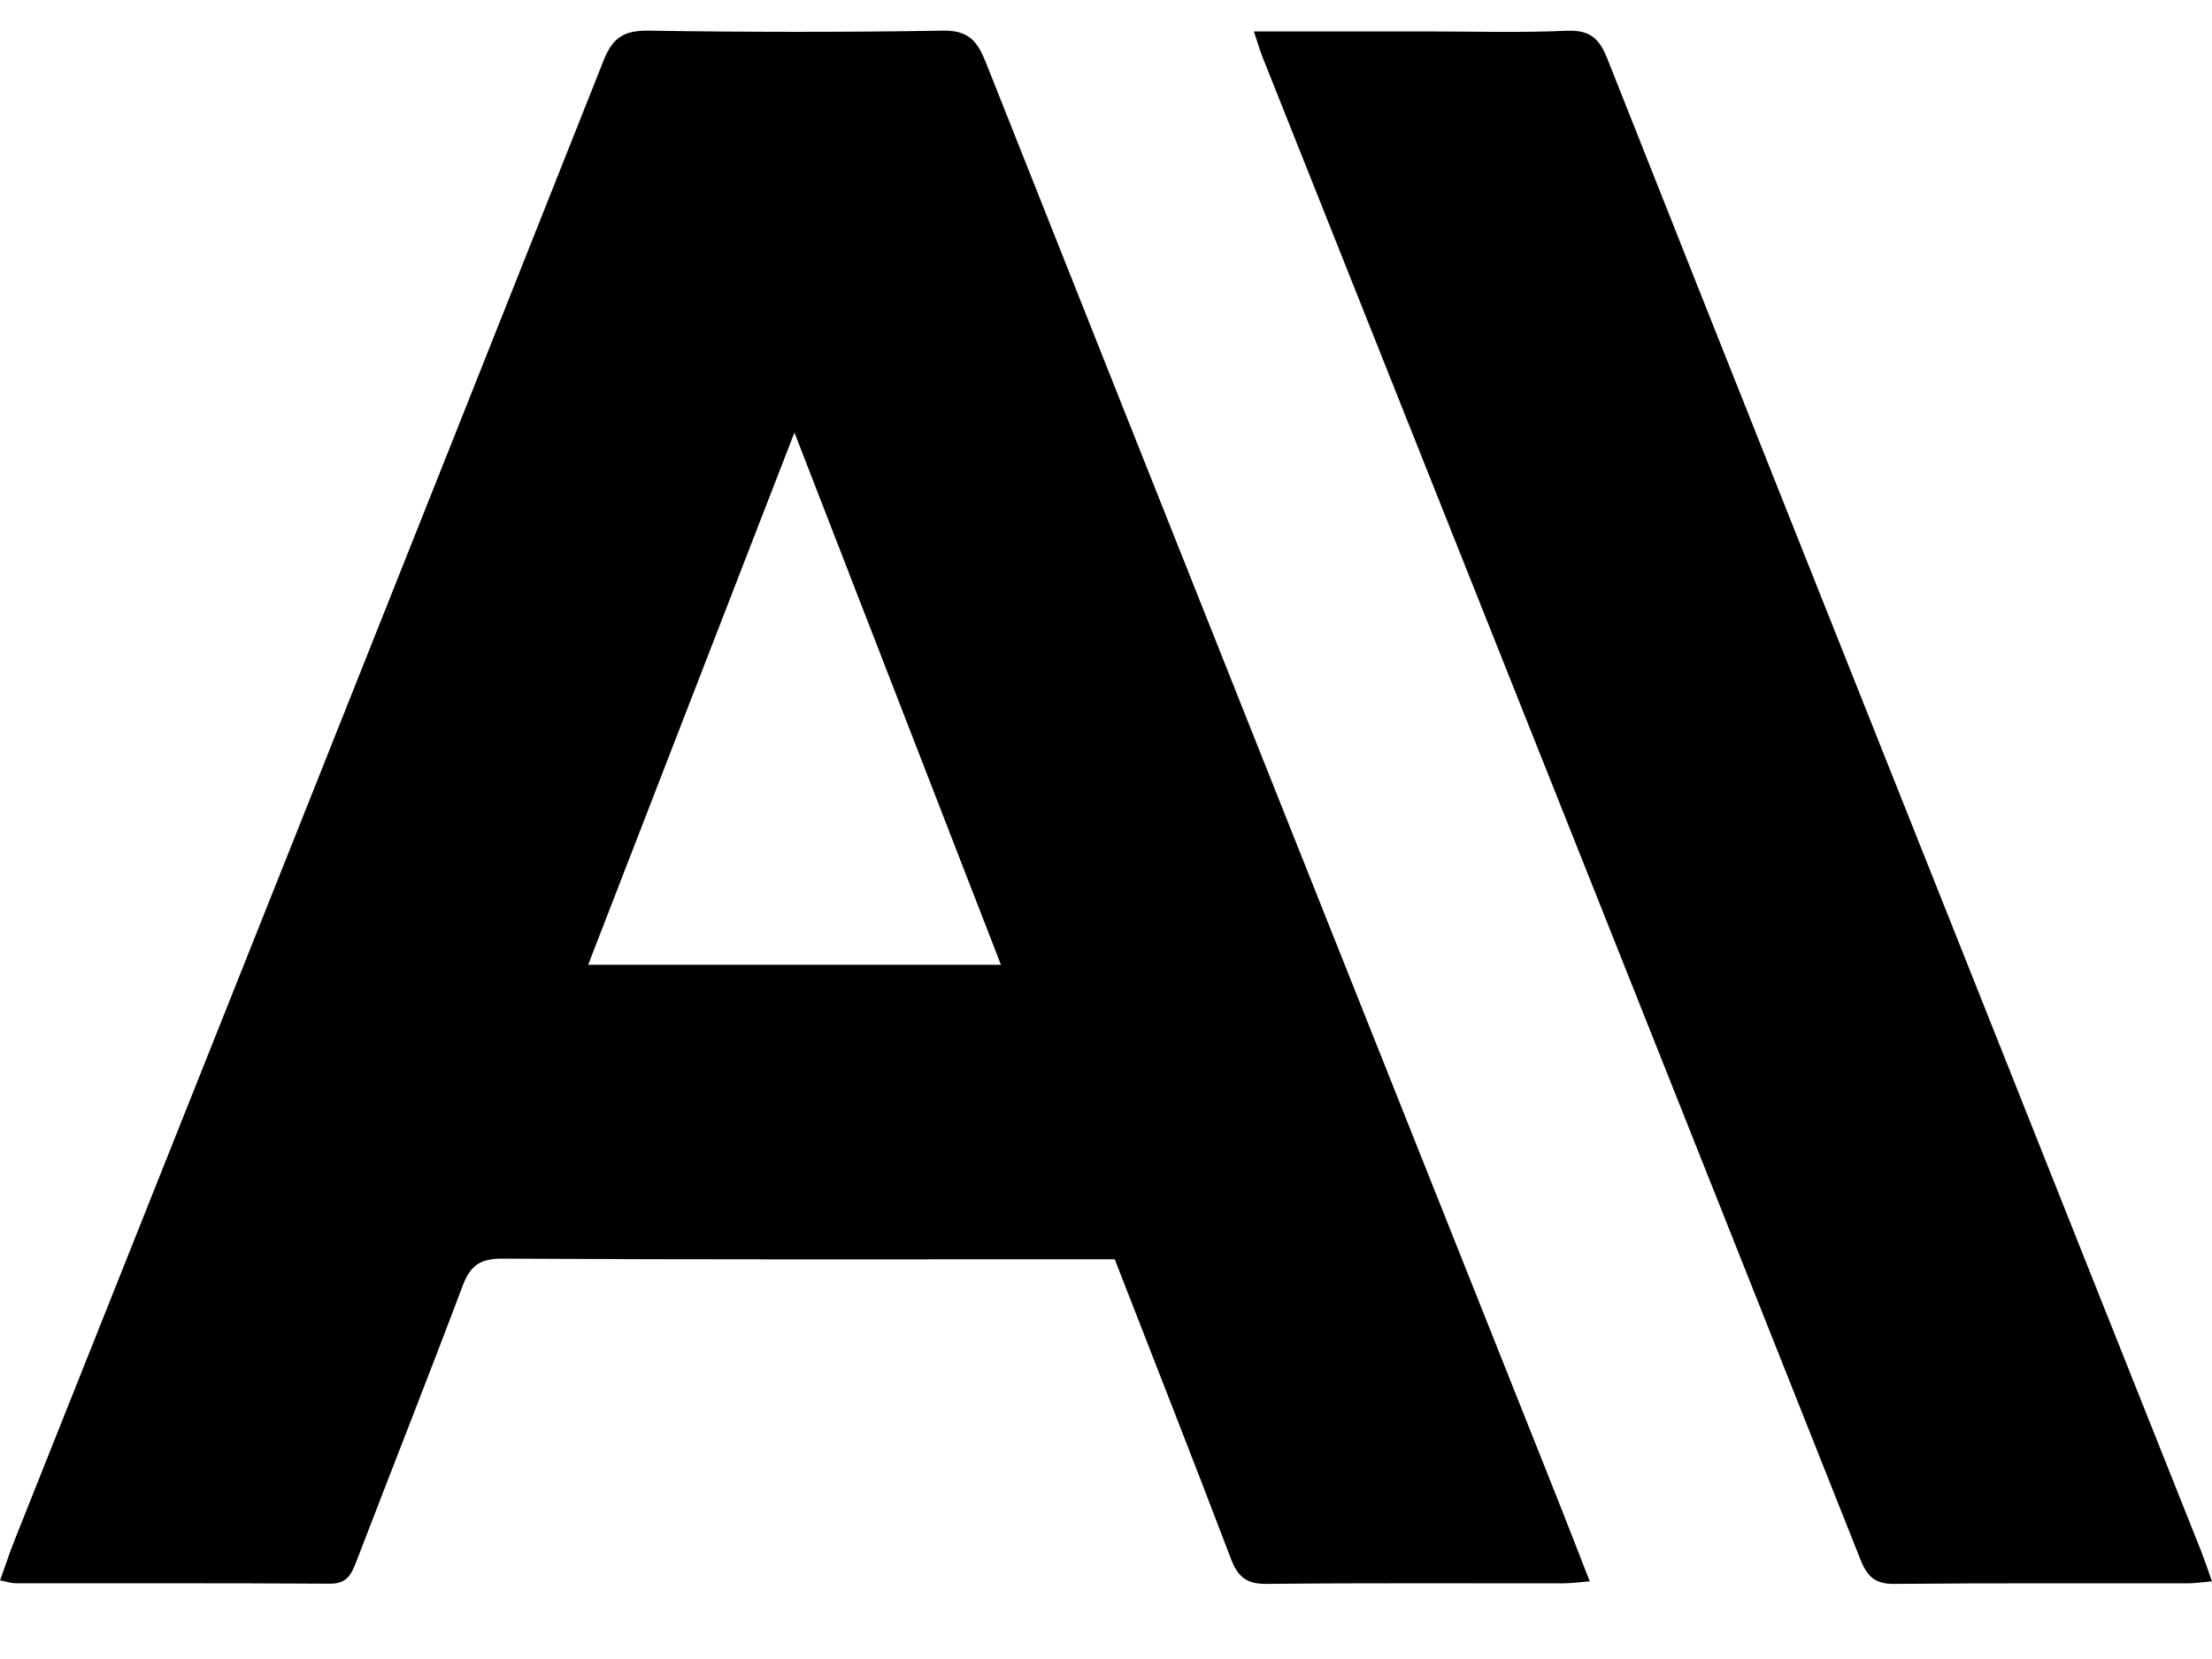
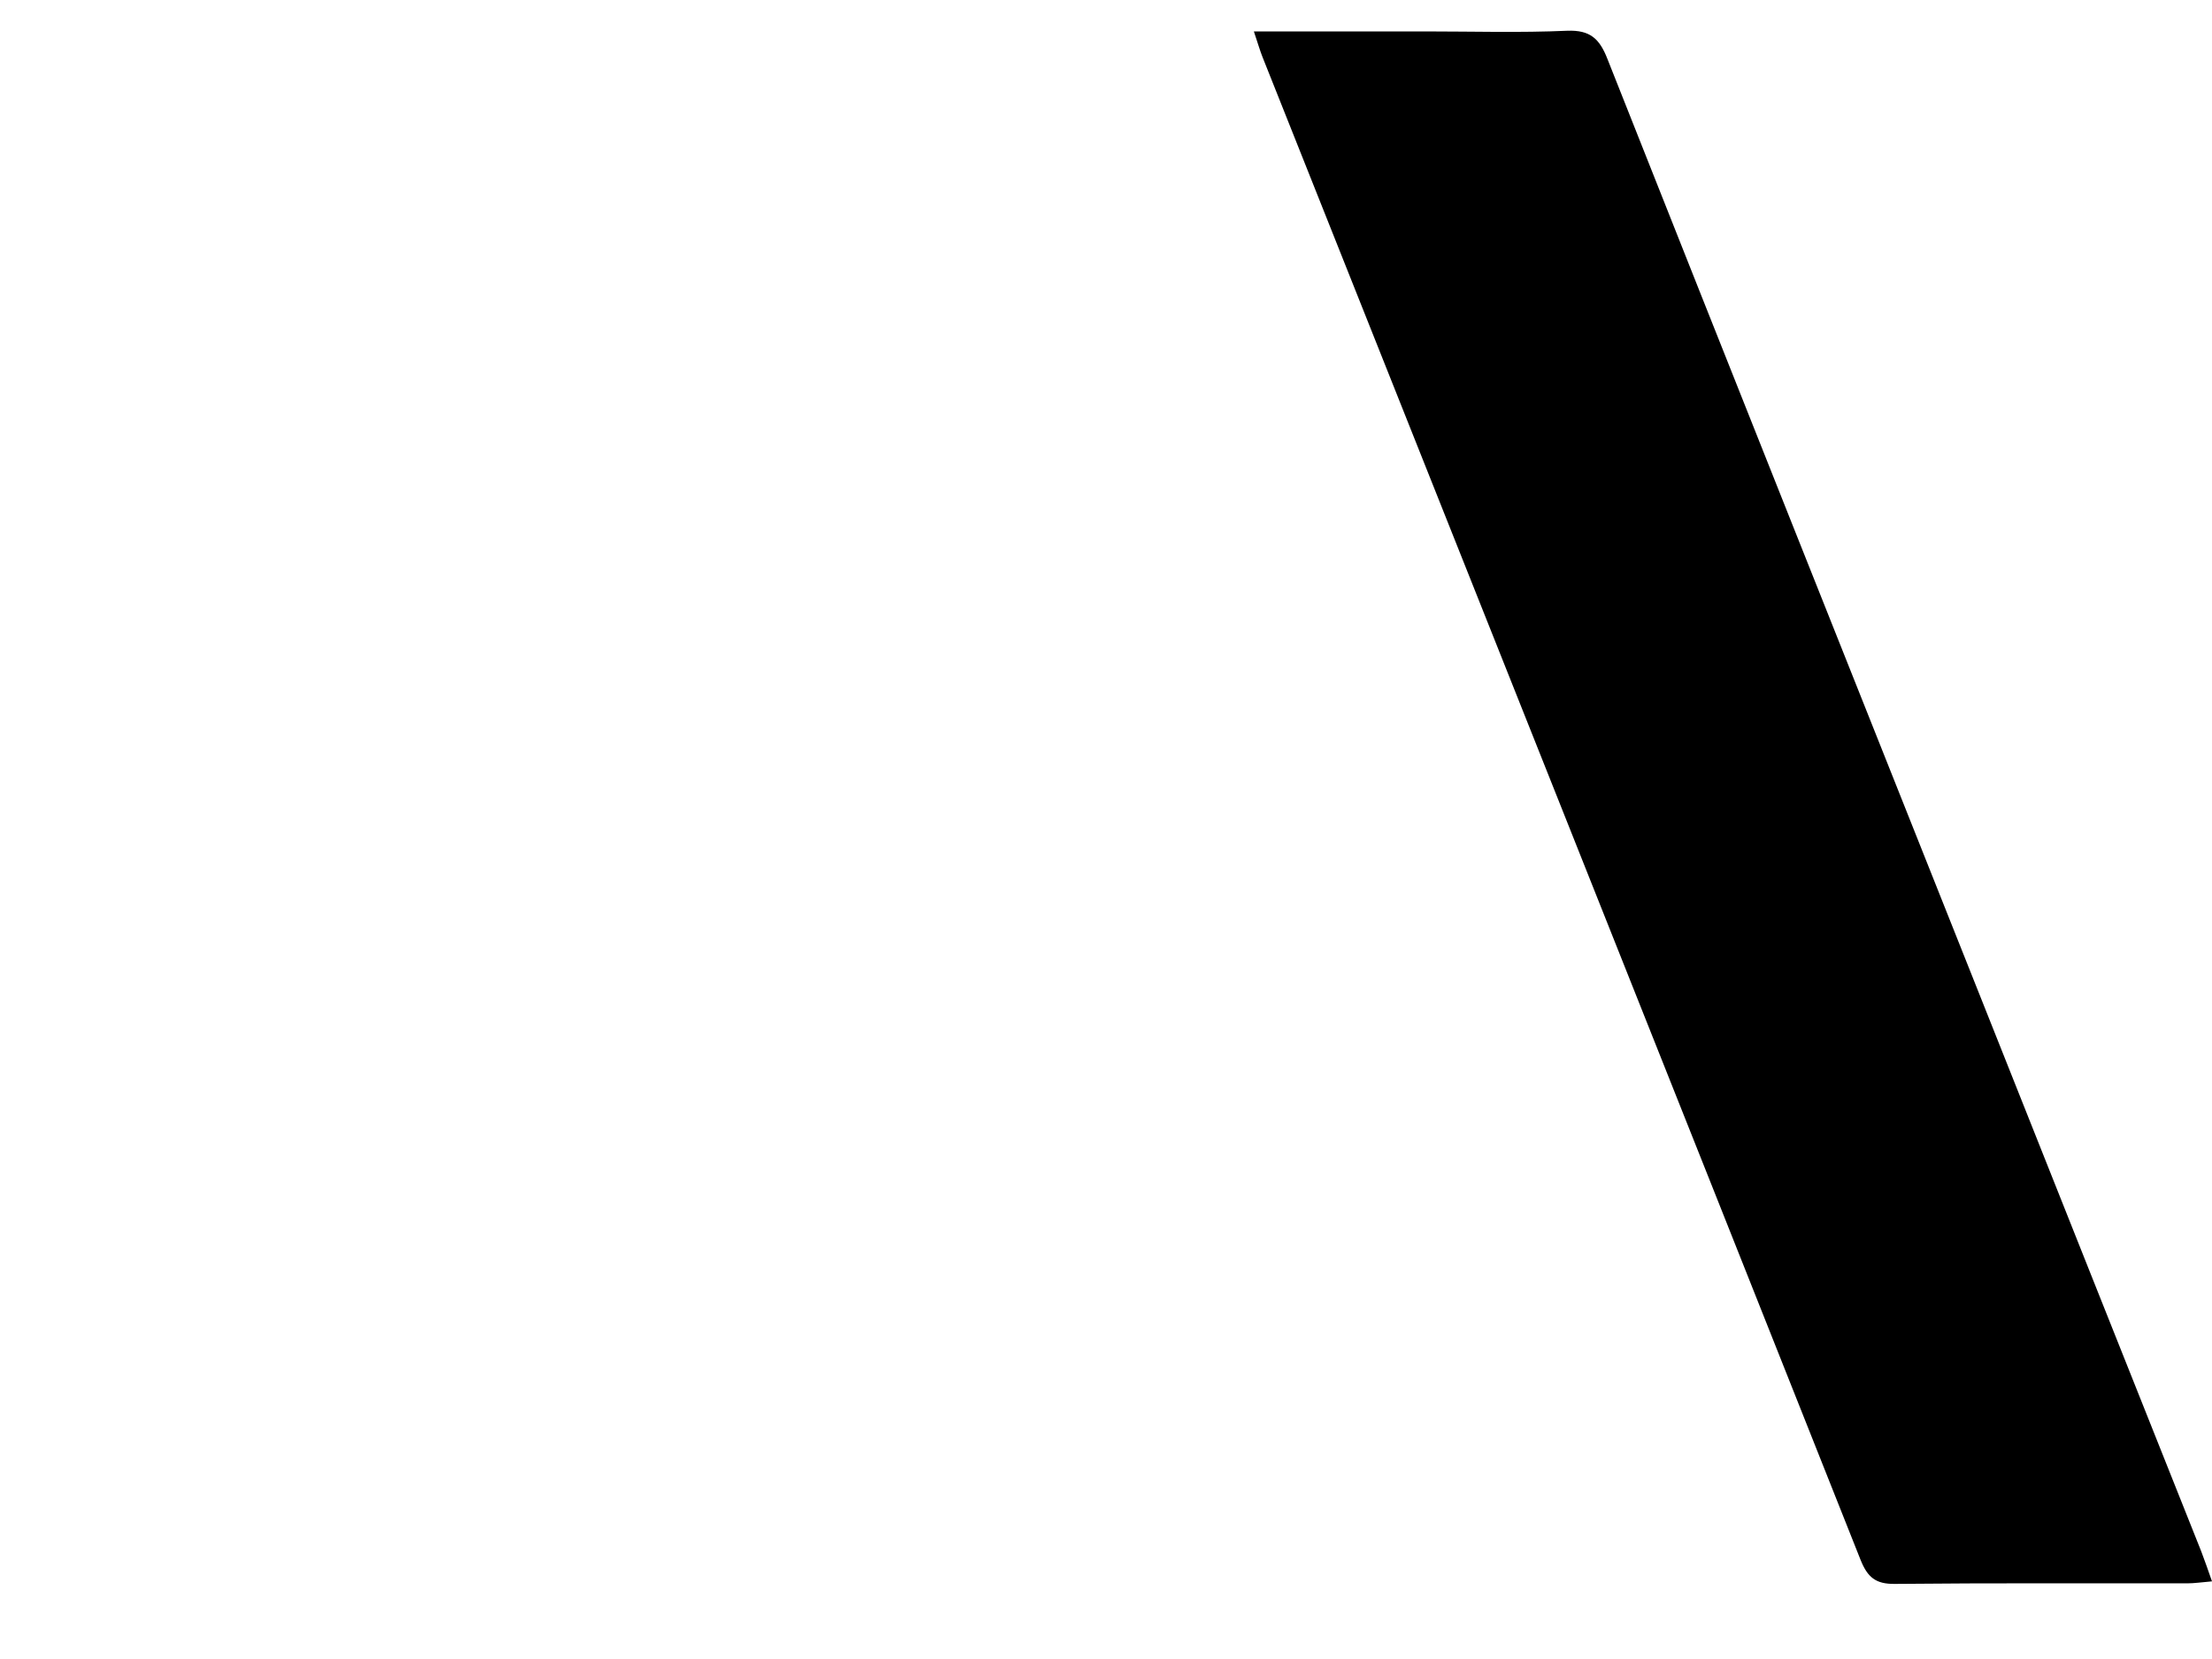
<svg xmlns="http://www.w3.org/2000/svg" width="20" height="15" viewBox="0 0 20 15" fill="none">
-   <path d="M0.001 14.288C0.048 14.157 0.087 14.039 0.132 13.925C1.909 9.467 3.687 5.008 5.457 0.548C5.538 0.342 5.639 0.275 5.859 0.277C6.748 0.291 7.638 0.292 8.526 0.277C8.76 0.273 8.838 0.374 8.915 0.568C10.636 4.903 12.363 9.237 14.09 13.572C14.182 13.803 14.271 14.036 14.374 14.298C14.268 14.306 14.197 14.316 14.126 14.316C13.236 14.317 12.346 14.311 11.457 14.321C11.276 14.323 11.194 14.264 11.13 14.095C10.788 13.195 10.434 12.299 10.079 11.386H9.825C8.063 11.386 6.302 11.39 4.54 11.38C4.334 11.379 4.249 11.449 4.181 11.631C3.868 12.462 3.541 13.287 3.223 14.116C3.178 14.232 3.139 14.32 2.984 14.319C2.035 14.313 1.088 14.316 0.139 14.315C0.101 14.315 0.062 14.301 -0 14.289L0.001 14.288ZM9.05 8.723C8.425 7.11 7.815 5.541 7.183 3.911C6.546 5.554 5.936 7.126 5.318 8.723H9.05Z" fill="black" />
-   <path d="M11.337 0.284C11.883 0.284 12.385 0.284 12.887 0.284C13.315 0.284 13.743 0.297 14.17 0.278C14.377 0.27 14.462 0.35 14.533 0.531C15.656 3.366 16.785 6.197 17.913 9.03C18.575 10.695 19.238 12.36 19.902 14.025C19.934 14.108 19.963 14.193 20 14.298C19.905 14.306 19.84 14.316 19.775 14.316C18.894 14.317 18.014 14.312 17.132 14.321C16.96 14.323 16.886 14.262 16.823 14.105C15.024 9.574 13.219 5.047 11.416 0.518C11.392 0.458 11.374 0.394 11.337 0.284Z" fill="black" />
+   <path d="M11.337 0.284C11.883 0.284 12.385 0.284 12.887 0.284C13.315 0.284 13.743 0.297 14.17 0.278C14.377 0.27 14.462 0.35 14.533 0.531C15.656 3.366 16.785 6.197 17.913 9.03C18.575 10.695 19.238 12.36 19.902 14.025C19.934 14.108 19.963 14.193 20 14.298C19.905 14.306 19.84 14.316 19.775 14.316C18.894 14.317 18.014 14.312 17.132 14.321C16.96 14.323 16.886 14.262 16.823 14.105C15.024 9.574 13.219 5.047 11.416 0.518C11.392 0.458 11.374 0.394 11.337 0.284" fill="black" />
</svg>